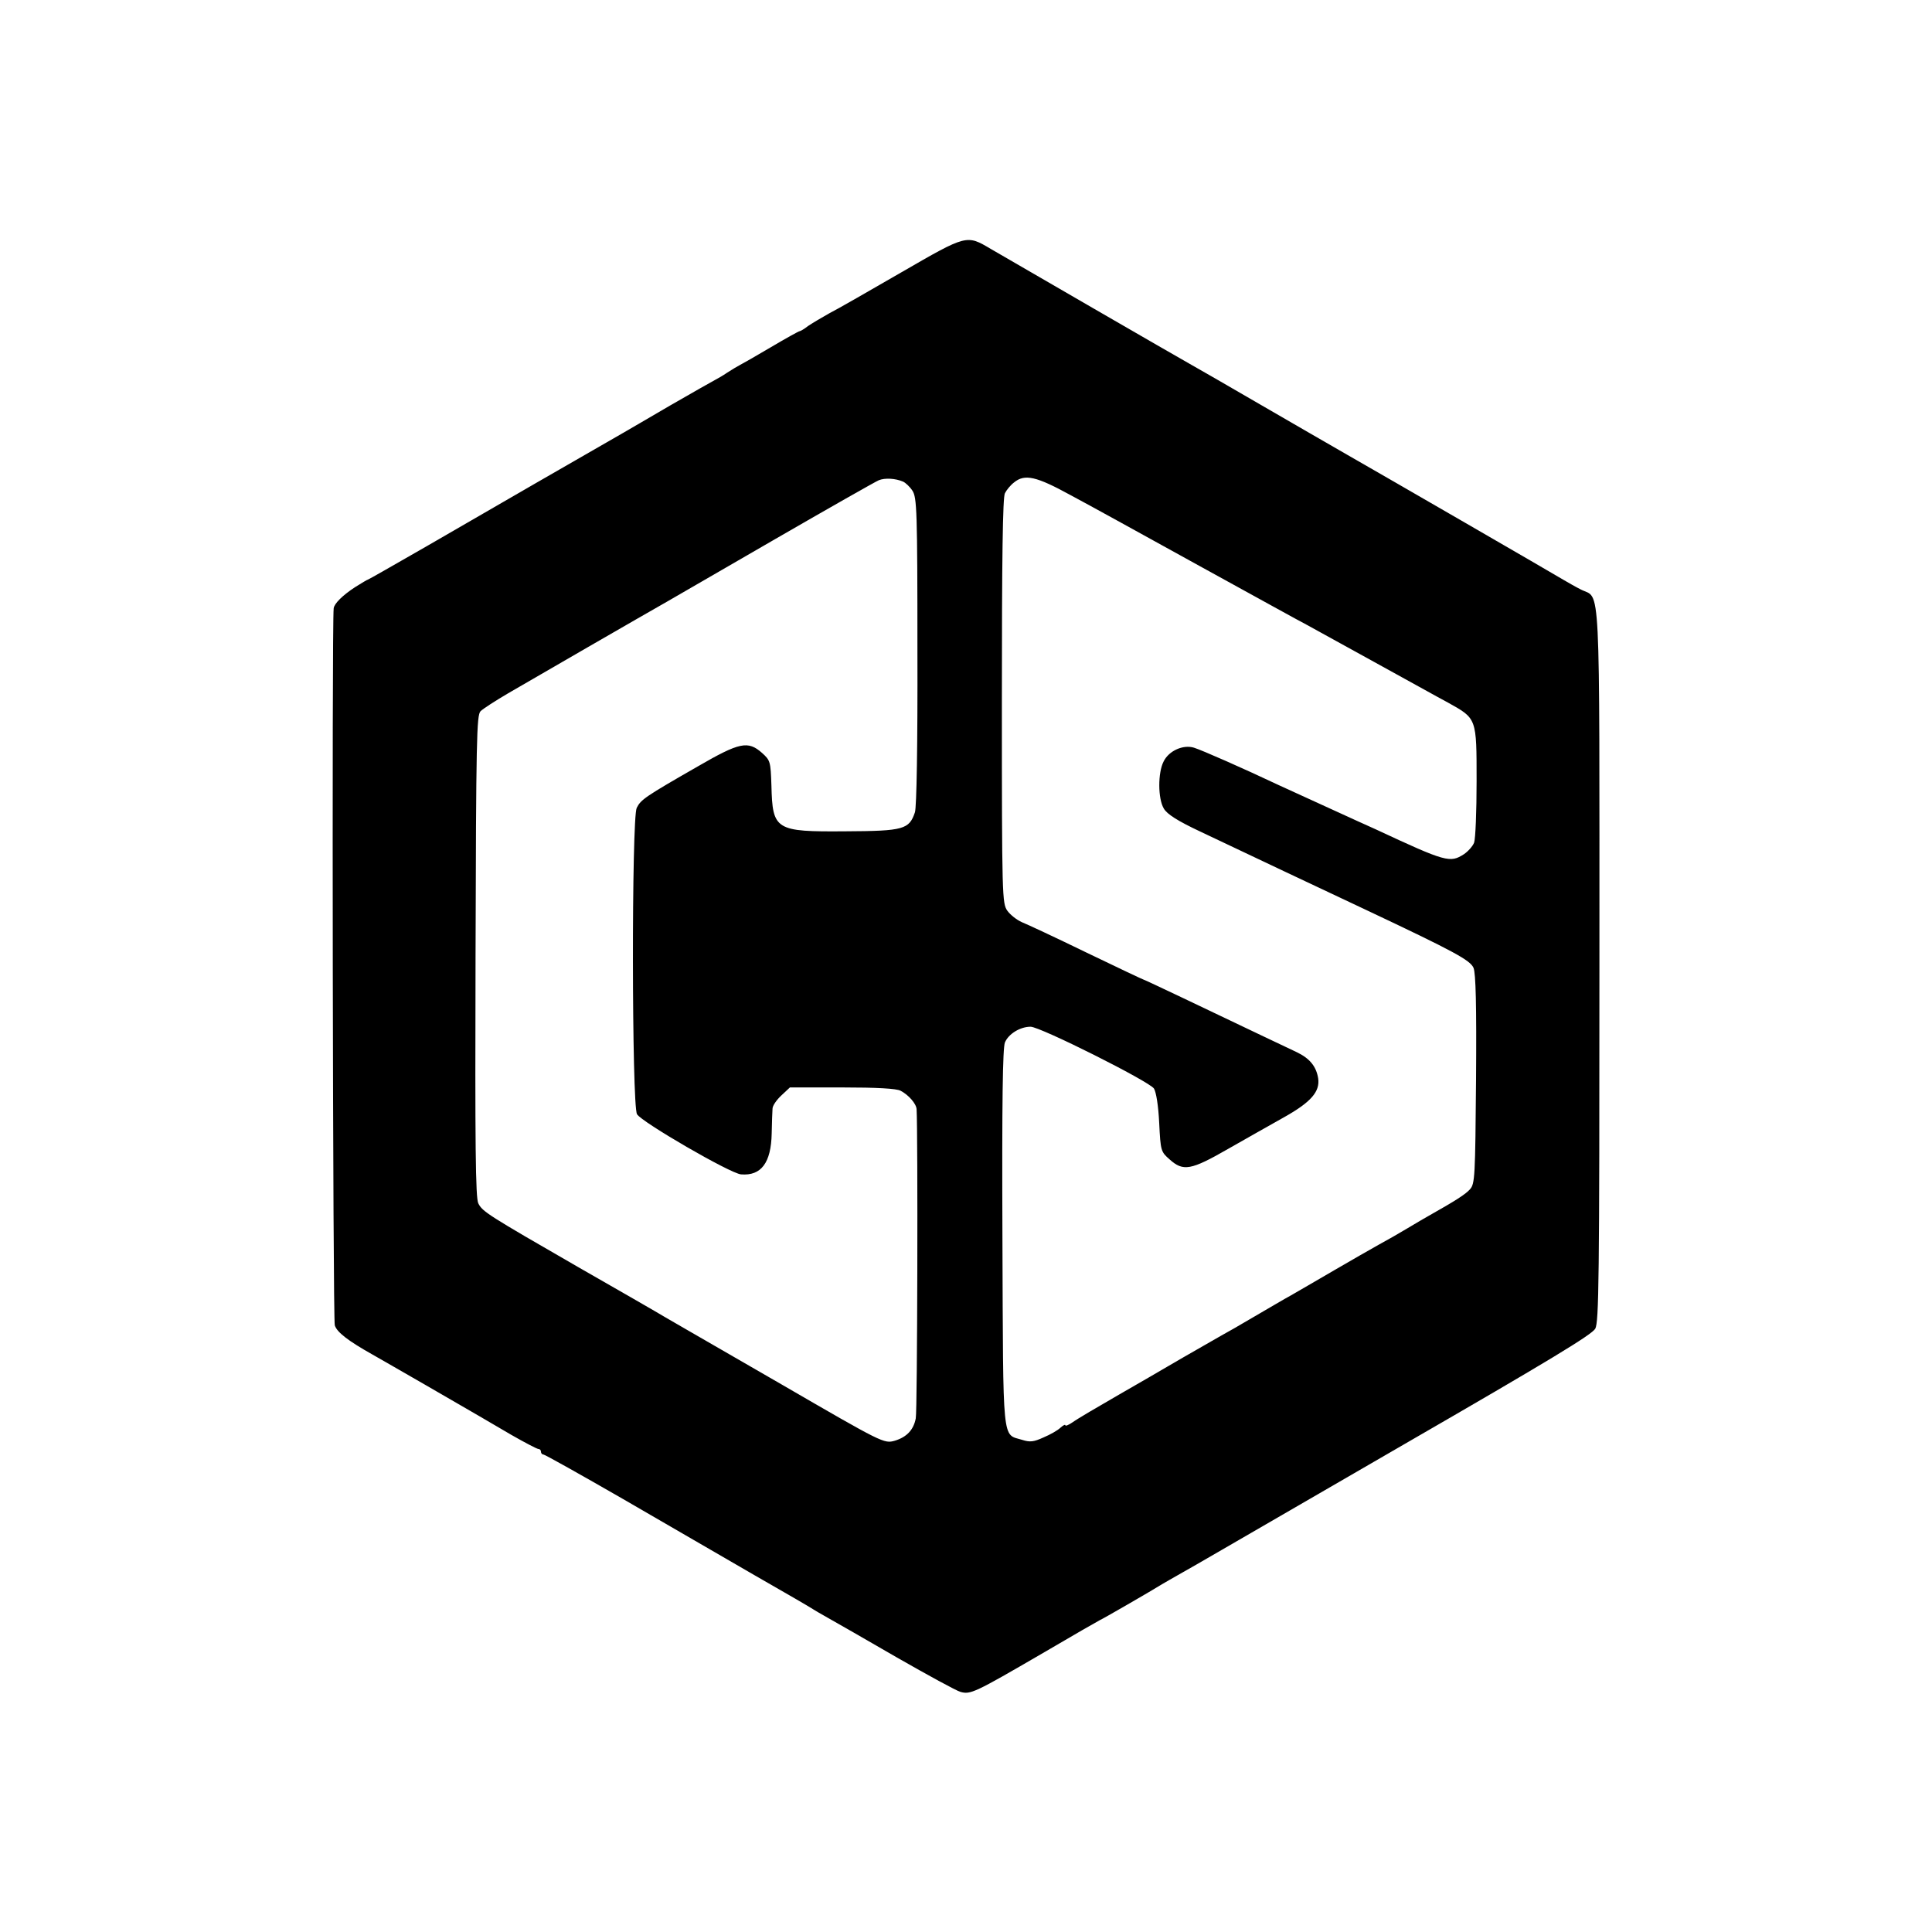
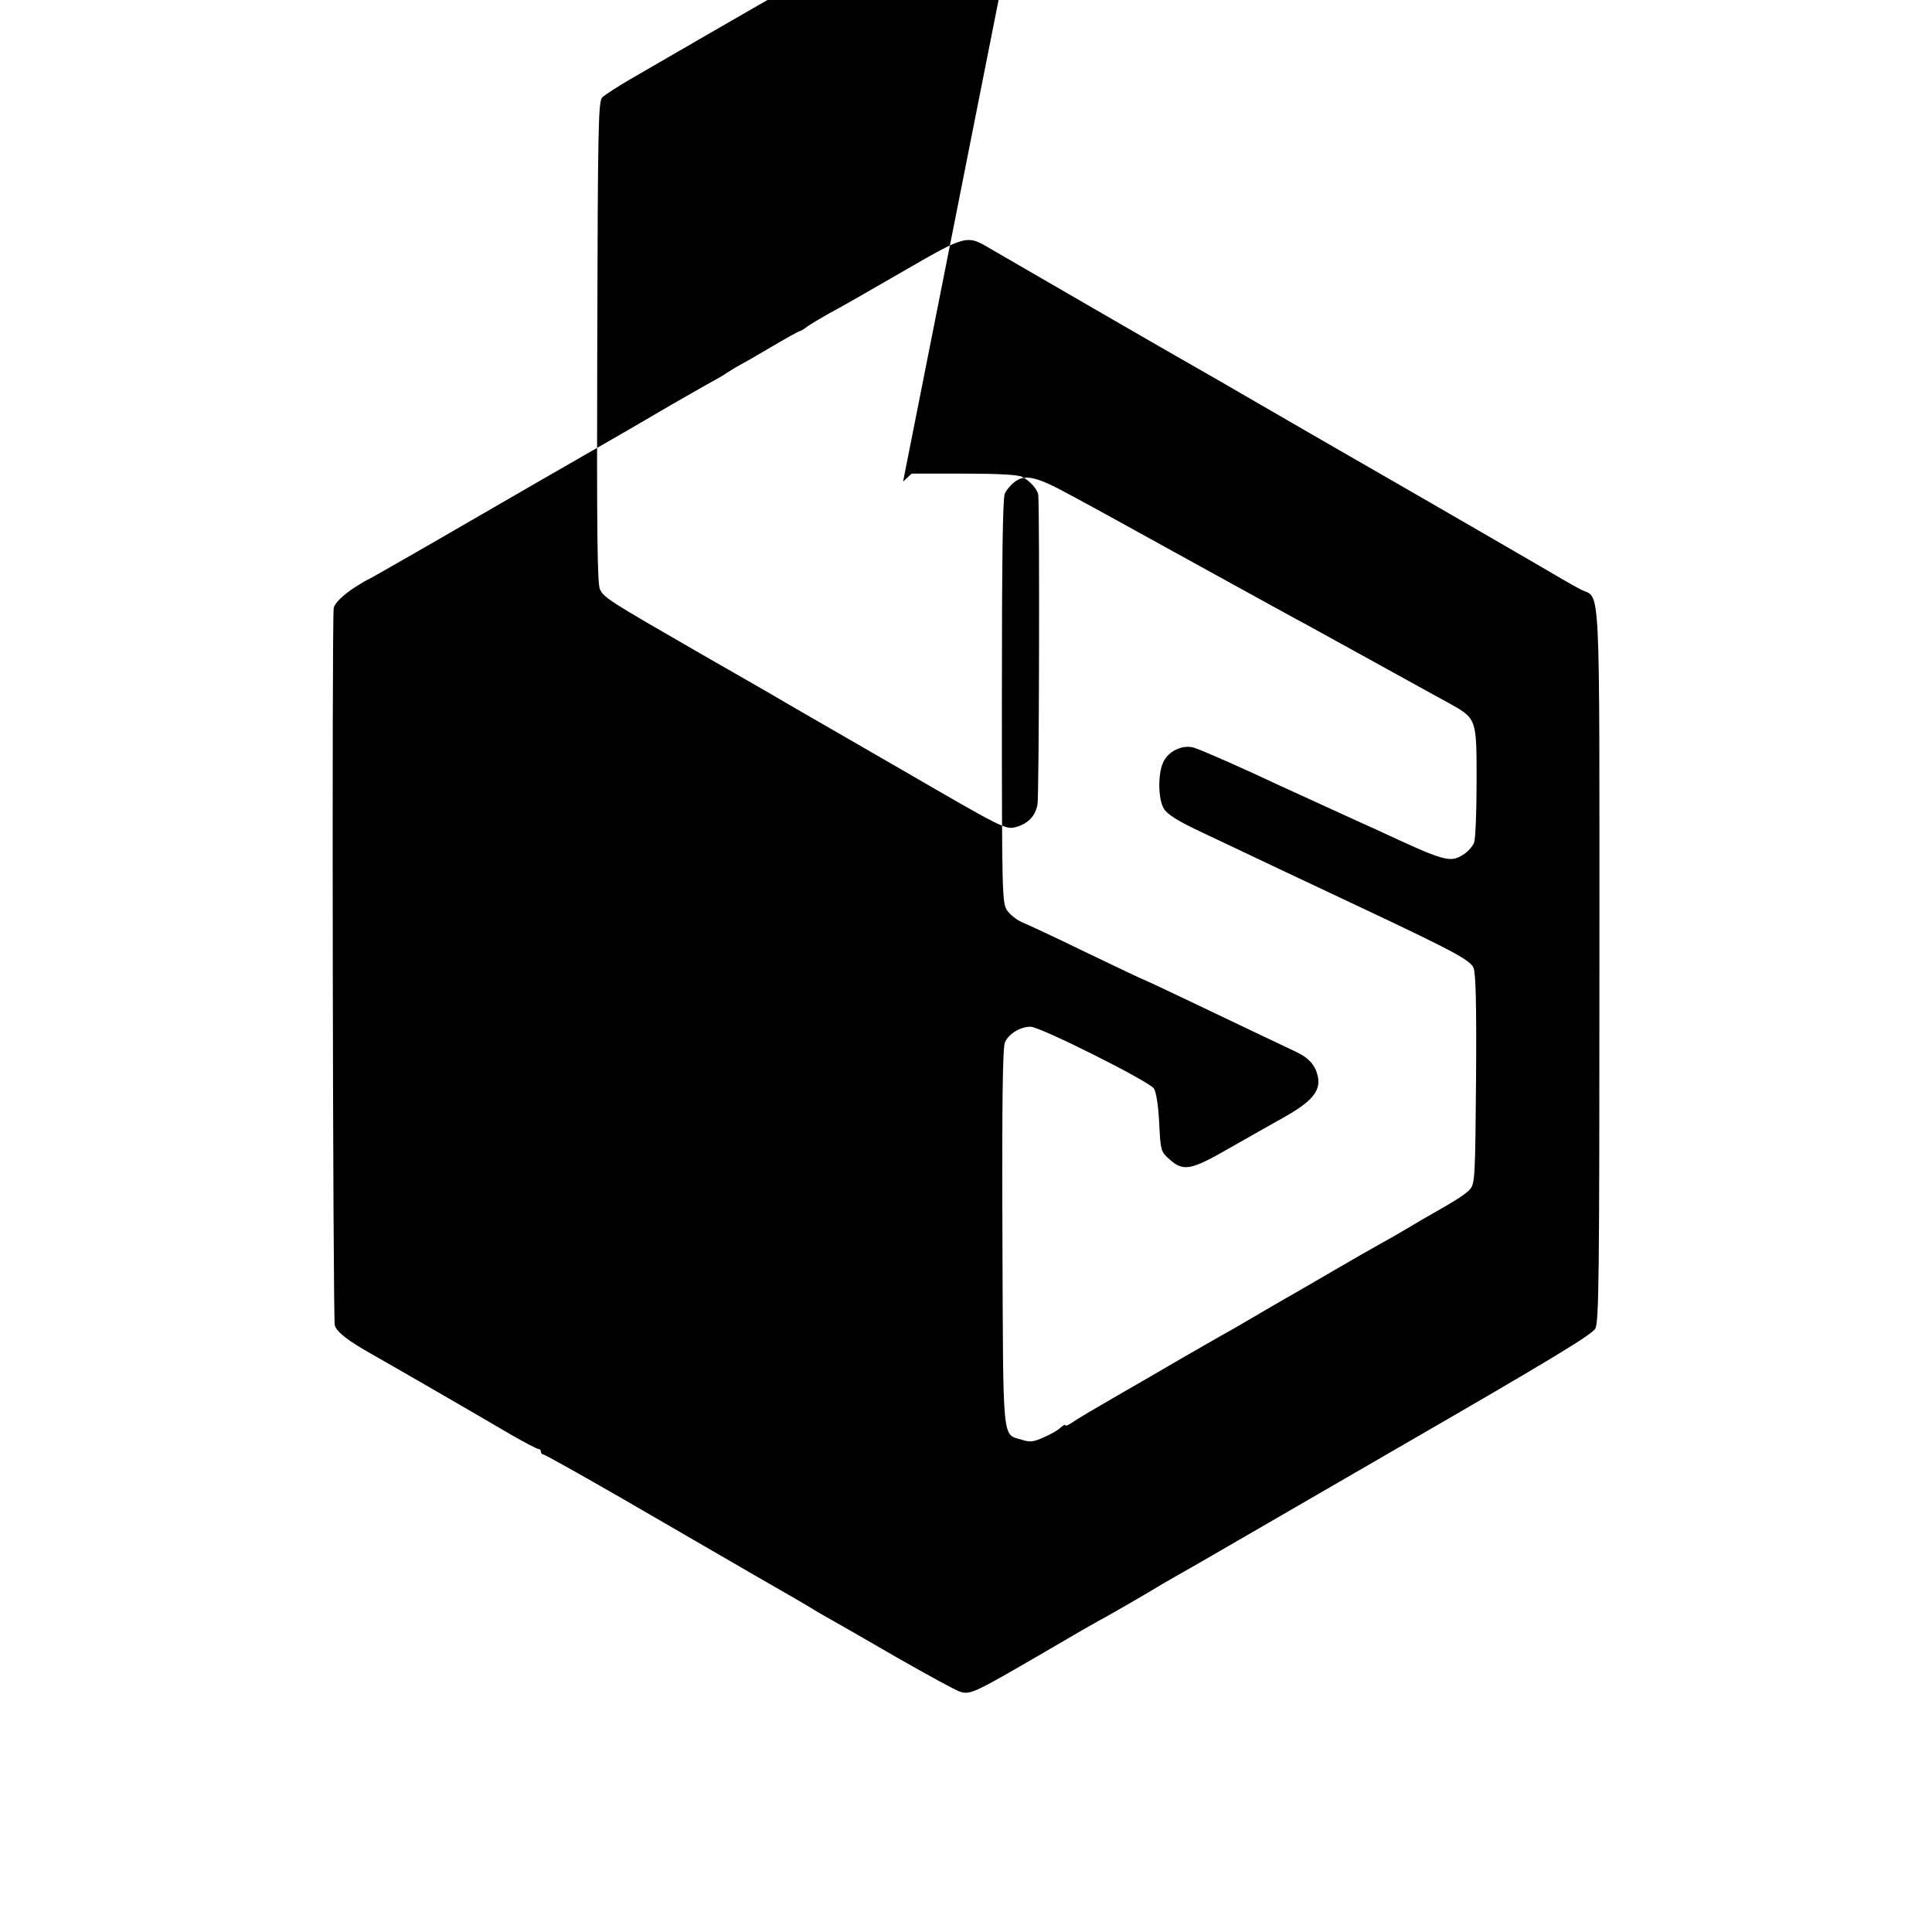
<svg xmlns="http://www.w3.org/2000/svg" version="1.0" width="700pt" height="700pt" viewBox="0 0 700 700" preserveAspectRatio="xMidYMid meet">
  <g transform="translate(0,700) scale(0.1,-0.1)" fill="#000000" stroke="none">
-     <path d="M3267 6014 c-116 -67 -234 -135 -262 -149 -27 -15 -62 -36 -77 -46 -14 -11 -28 -19 -31 -19 -3 0 -50 -26 -104 -58 -54 -32 -105 -61 -113 -65 -8 -4 -28 -16 -45 -27 -16 -11 -37 -23 -45 -27 -8 -4 -80 -45 -160 -91 -80 -47 -158 -92 -175 -102 -84 -48 -525 -302 -709 -409 -115 -66 -211 -121 -213 -121 -2 0 -22 -12 -46 -27 -46 -30 -76 -60 -78 -77 -7 -58 -3 -2578 4 -2598 8 -25 48 -56 137 -106 19 -11 107 -61 195 -112 88 -51 174 -101 190 -110 17 -10 70 -41 118 -69 49 -28 93 -51 98 -51 5 0 9 -4 9 -10 0 -5 4 -10 9 -10 5 0 135 -73 288 -161 153 -89 368 -213 478 -277 110 -63 205 -118 210 -122 6 -4 30 -18 55 -32 25 -14 137 -78 249 -143 112 -64 216 -121 231 -125 36 -10 50 -4 294 138 114 67 210 122 211 122 3 0 187 106 225 130 8 5 42 24 75 43 78 44 28 16 804 465 530 306 678 396 691 418 13 26 15 171 15 1320 0 1434 5 1321 -67 1358 -18 9 -46 25 -63 35 -38 23 -645 374 -785 454 -58 33 -199 115 -315 182 -115 67 -230 133 -255 147 -45 25 -636 367 -720 416 -88 52 -86 53 -323 -84z m5 -759 c9 -4 25 -19 34 -33 16 -25 18 -71 18 -581 1 -344 -3 -565 -9 -584 -21 -62 -40 -68 -252 -69 -254 -2 -264 4 -268 166 -3 87 -4 91 -34 118 -51 45 -81 39 -233 -49 -190 -109 -206 -120 -221 -150 -19 -38 -18 -1076 1 -1110 16 -28 338 -215 377 -218 73 -6 109 42 111 149 1 39 2 79 3 89 0 11 15 32 32 48 l31 29 190 0 c124 0 197 -4 211 -12 29 -15 57 -47 58 -67 5 -80 3 -1094 -3 -1120 -8 -42 -33 -68 -76 -81 -39 -11 -43 -9 -412 205 -140 81 -298 172 -350 202 -52 30 -102 59 -110 64 -8 5 -132 76 -275 158 -328 189 -347 201 -362 231 -10 20 -12 208 -10 896 2 787 4 872 18 887 9 9 54 38 100 65 77 45 496 287 579 334 19 11 194 112 389 225 194 112 363 208 375 213 22 9 60 7 88 -5z m607 -49 c64 -34 274 -150 466 -256 193 -106 368 -203 390 -214 22 -12 132 -73 245 -135 113 -62 233 -129 267 -147 104 -58 103 -55 103 -285 0 -109 -4 -208 -9 -222 -5 -13 -22 -32 -37 -42 -50 -32 -64 -29 -319 90 -27 12 -102 46 -165 75 -63 29 -147 67 -186 85 -129 61 -279 127 -308 136 -39 12 -91 -11 -110 -50 -21 -40 -21 -135 1 -171 12 -20 49 -44 132 -83 130 -62 486 -230 601 -284 320 -151 377 -182 389 -210 8 -21 11 -132 9 -405 -3 -352 -4 -377 -22 -397 -16 -18 -50 -40 -151 -97 -11 -6 -45 -26 -75 -44 -30 -18 -77 -45 -105 -60 -27 -15 -100 -57 -162 -93 -62 -36 -132 -77 -155 -90 -24 -13 -83 -48 -133 -77 -49 -29 -103 -60 -120 -69 -131 -75 -171 -98 -198 -114 -17 -10 -94 -55 -171 -99 -78 -45 -153 -89 -168 -100 -16 -11 -28 -16 -28 -12 0 4 -8 0 -18 -9 -9 -9 -37 -25 -61 -35 -35 -16 -49 -18 -77 -9 -74 23 -69 -29 -72 730 -2 501 1 689 9 710 13 31 55 57 93 57 35 0 430 -198 447 -224 8 -13 16 -62 19 -125 5 -101 6 -104 38 -132 49 -44 77 -39 211 38 64 36 156 89 205 116 96 54 129 92 122 140 -7 43 -30 72 -78 95 -43 20 -164 78 -416 198 -74 35 -135 64 -137 64 -2 0 -95 44 -207 98 -111 54 -218 104 -236 111 -18 8 -41 26 -52 41 -19 27 -20 47 -20 760 0 519 3 738 11 753 6 12 21 30 33 39 39 32 81 22 205 -46z" />
+     <path d="M3267 6014 c-116 -67 -234 -135 -262 -149 -27 -15 -62 -36 -77 -46 -14 -11 -28 -19 -31 -19 -3 0 -50 -26 -104 -58 -54 -32 -105 -61 -113 -65 -8 -4 -28 -16 -45 -27 -16 -11 -37 -23 -45 -27 -8 -4 -80 -45 -160 -91 -80 -47 -158 -92 -175 -102 -84 -48 -525 -302 -709 -409 -115 -66 -211 -121 -213 -121 -2 0 -22 -12 -46 -27 -46 -30 -76 -60 -78 -77 -7 -58 -3 -2578 4 -2598 8 -25 48 -56 137 -106 19 -11 107 -61 195 -112 88 -51 174 -101 190 -110 17 -10 70 -41 118 -69 49 -28 93 -51 98 -51 5 0 9 -4 9 -10 0 -5 4 -10 9 -10 5 0 135 -73 288 -161 153 -89 368 -213 478 -277 110 -63 205 -118 210 -122 6 -4 30 -18 55 -32 25 -14 137 -78 249 -143 112 -64 216 -121 231 -125 36 -10 50 -4 294 138 114 67 210 122 211 122 3 0 187 106 225 130 8 5 42 24 75 43 78 44 28 16 804 465 530 306 678 396 691 418 13 26 15 171 15 1320 0 1434 5 1321 -67 1358 -18 9 -46 25 -63 35 -38 23 -645 374 -785 454 -58 33 -199 115 -315 182 -115 67 -230 133 -255 147 -45 25 -636 367 -720 416 -88 52 -86 53 -323 -84z m5 -759 l31 29 190 0 c124 0 197 -4 211 -12 29 -15 57 -47 58 -67 5 -80 3 -1094 -3 -1120 -8 -42 -33 -68 -76 -81 -39 -11 -43 -9 -412 205 -140 81 -298 172 -350 202 -52 30 -102 59 -110 64 -8 5 -132 76 -275 158 -328 189 -347 201 -362 231 -10 20 -12 208 -10 896 2 787 4 872 18 887 9 9 54 38 100 65 77 45 496 287 579 334 19 11 194 112 389 225 194 112 363 208 375 213 22 9 60 7 88 -5z m607 -49 c64 -34 274 -150 466 -256 193 -106 368 -203 390 -214 22 -12 132 -73 245 -135 113 -62 233 -129 267 -147 104 -58 103 -55 103 -285 0 -109 -4 -208 -9 -222 -5 -13 -22 -32 -37 -42 -50 -32 -64 -29 -319 90 -27 12 -102 46 -165 75 -63 29 -147 67 -186 85 -129 61 -279 127 -308 136 -39 12 -91 -11 -110 -50 -21 -40 -21 -135 1 -171 12 -20 49 -44 132 -83 130 -62 486 -230 601 -284 320 -151 377 -182 389 -210 8 -21 11 -132 9 -405 -3 -352 -4 -377 -22 -397 -16 -18 -50 -40 -151 -97 -11 -6 -45 -26 -75 -44 -30 -18 -77 -45 -105 -60 -27 -15 -100 -57 -162 -93 -62 -36 -132 -77 -155 -90 -24 -13 -83 -48 -133 -77 -49 -29 -103 -60 -120 -69 -131 -75 -171 -98 -198 -114 -17 -10 -94 -55 -171 -99 -78 -45 -153 -89 -168 -100 -16 -11 -28 -16 -28 -12 0 4 -8 0 -18 -9 -9 -9 -37 -25 -61 -35 -35 -16 -49 -18 -77 -9 -74 23 -69 -29 -72 730 -2 501 1 689 9 710 13 31 55 57 93 57 35 0 430 -198 447 -224 8 -13 16 -62 19 -125 5 -101 6 -104 38 -132 49 -44 77 -39 211 38 64 36 156 89 205 116 96 54 129 92 122 140 -7 43 -30 72 -78 95 -43 20 -164 78 -416 198 -74 35 -135 64 -137 64 -2 0 -95 44 -207 98 -111 54 -218 104 -236 111 -18 8 -41 26 -52 41 -19 27 -20 47 -20 760 0 519 3 738 11 753 6 12 21 30 33 39 39 32 81 22 205 -46z" />
  </g>
</svg>